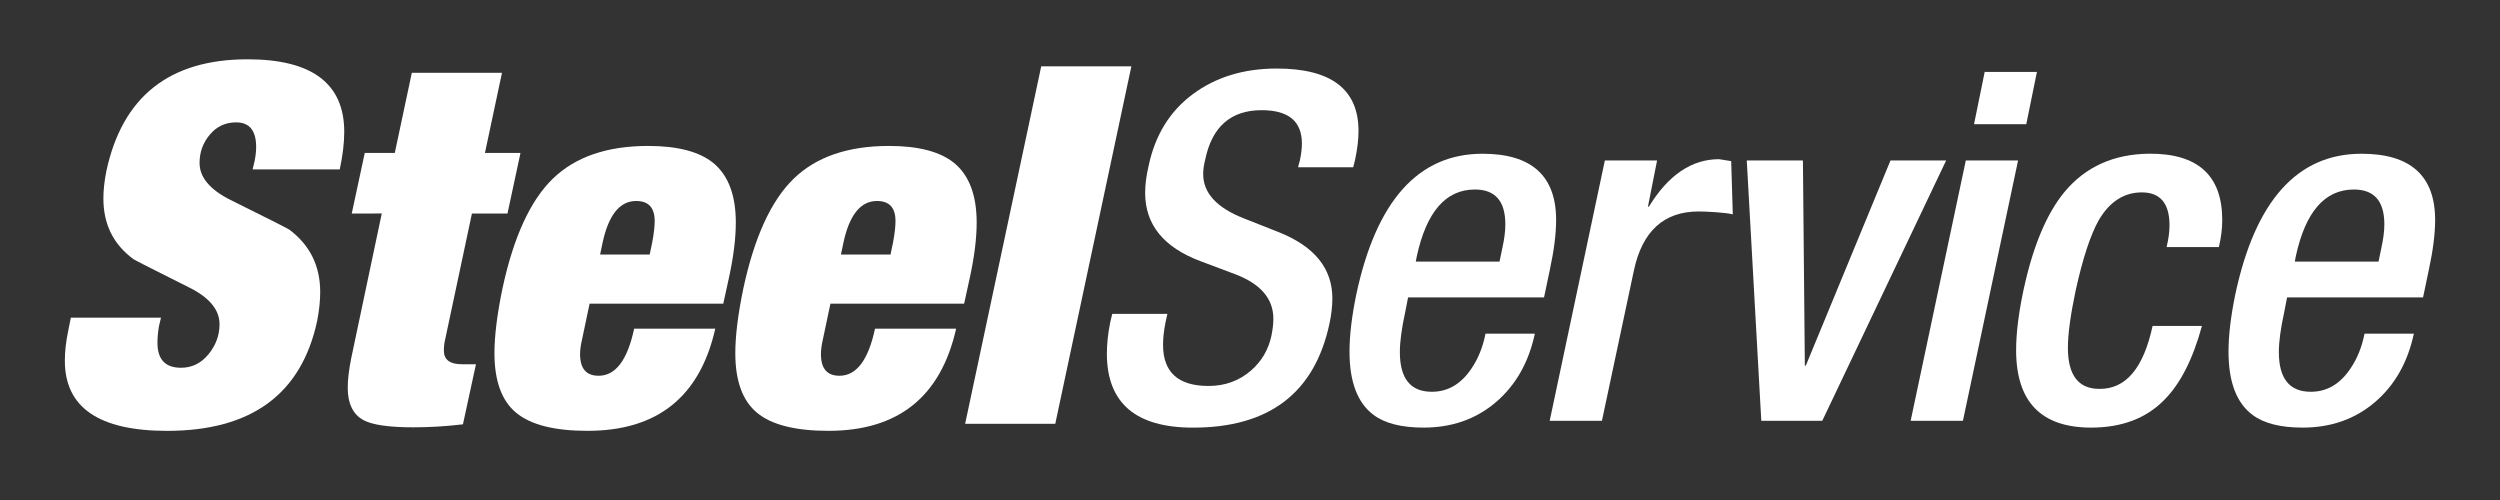
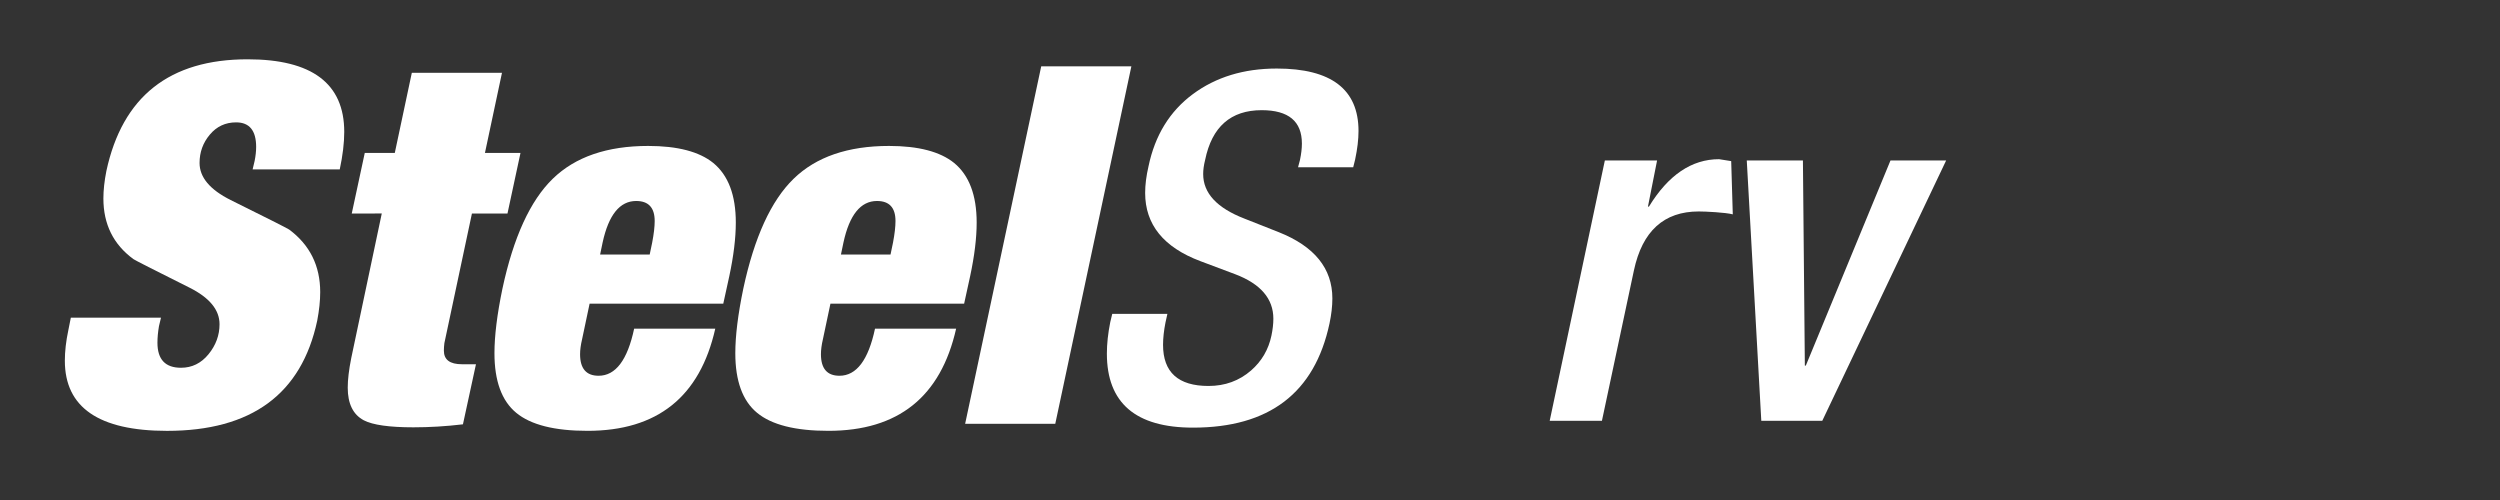
<svg xmlns="http://www.w3.org/2000/svg" width="500" zoomAndPan="magnify" viewBox="0 0 375 75" height="100" preserveAspectRatio="xMidYMid meet" version="1.0">
  <rect x="0" y="0" width="375" height="75" fill="#333333" stroke="none" />
  <defs>
    <clipPath id="0483c241cc">
      <path d="M 9.617 8.785 L 51.695 8.785 L 51.695 64.734 L 9.617 64.734 Z M 9.617 8.785 " clip-rule="nonzero" />
    </clipPath>
    <clipPath id="df4d03d993">
      <path d="M 50.961 25.414 L 37.891 25.414 L 38.195 24.137 C 38.344 23.387 38.422 22.688 38.422 22.039 C 38.422 19.586 37.418 18.355 35.418 18.355 C 33.812 18.355 32.5 18.969 31.473 20.195 C 30.445 21.418 29.934 22.832 29.934 24.441 C 29.934 26.594 31.484 28.445 34.59 30 C 40.047 32.703 42.973 34.18 43.375 34.434 C 46.477 36.738 48.031 39.867 48.031 43.82 C 48.031 45.125 47.879 46.547 47.582 48.102 C 45.227 59.117 37.719 64.629 25.047 64.629 C 14.832 64.625 9.727 61.121 9.727 54.109 C 9.727 52.707 9.898 51.184 10.25 49.531 L 10.625 47.652 L 24.148 47.652 L 23.844 48.93 C 23.691 49.832 23.617 50.656 23.617 51.41 C 23.617 53.914 24.793 55.164 27.148 55.164 C 28.797 55.164 30.172 54.488 31.277 53.137 C 32.383 51.781 32.93 50.281 32.93 48.633 C 32.93 46.477 31.426 44.652 28.426 43.148 C 23.016 40.445 20.211 39.016 20.012 38.867 C 17.008 36.664 15.508 33.637 15.508 29.777 C 15.508 28.527 15.66 27.148 15.957 25.648 C 18.363 14.48 25.426 8.895 37.141 8.895 C 46.801 8.895 51.637 12.527 51.637 19.785 C 51.637 21.438 51.41 23.316 50.961 25.418 " clip-rule="nonzero" />
    </clipPath>
    <clipPath id="6bddeeff4e">
      <path d="M 52 10.898 L 78.262 10.898 L 78.262 64.266 L 52 64.266 Z M 52 10.898 " clip-rule="nonzero" />
    </clipPath>
    <clipPath id="cbf95bcfe0">
      <path d="M 52.762 32.031 L 54.715 22.941 L 59.219 22.941 L 61.773 10.922 L 75.297 10.922 L 72.742 22.941 L 78.074 22.941 L 76.121 32.031 L 70.789 32.031 L 66.656 51.473 C 66.609 51.871 66.582 52.25 66.582 52.602 C 66.582 53.961 67.484 54.637 69.289 54.637 L 71.395 54.637 L 69.441 63.648 C 66.883 63.953 64.406 64.098 62.004 64.098 C 58.398 64.098 55.918 63.746 54.566 63.043 C 52.961 62.188 52.16 60.559 52.16 58.148 C 52.16 56.941 52.336 55.465 52.688 53.707 L 57.266 32.023 Z M 52.762 32.031 " clip-rule="nonzero" />
    </clipPath>
    <clipPath id="2d66dacdc0">
      <path d="M 74.031 21.715 L 110.469 21.715 L 110.469 64.734 L 74.031 64.734 Z M 74.031 21.715 " clip-rule="nonzero" />
    </clipPath>
    <clipPath id="fa8349afa1">
      <path d="M 97.453 38.184 L 97.828 36.383 C 98.078 35.082 98.203 34.004 98.203 33.152 C 98.203 31.148 97.277 30.148 95.426 30.148 C 92.973 30.148 91.293 32.227 90.391 36.383 L 90.016 38.184 Z M 108.492 45.547 L 88.441 45.547 L 87.316 50.879 C 87.113 51.73 87.012 52.48 87.012 53.133 C 87.012 55.285 87.938 56.363 89.789 56.363 C 92.344 56.363 94.121 54.008 95.121 49.305 L 107.289 49.305 C 104.984 59.52 98.602 64.625 88.137 64.625 C 83.18 64.625 79.613 63.727 77.434 61.922 C 75.254 60.121 74.168 57.141 74.168 52.984 C 74.168 50.379 74.566 47.152 75.367 43.293 C 77.02 35.586 79.539 30.09 82.918 26.809 C 86.297 23.527 91.066 21.891 97.227 21.891 C 101.633 21.891 104.887 22.742 106.992 24.445 C 109.246 26.297 110.371 29.277 110.371 33.383 C 110.371 35.688 110.047 38.367 109.395 41.422 Z M 108.492 45.547 " clip-rule="nonzero" />
    </clipPath>
    <clipPath id="561053ee20">
      <path d="M 110.234 21.715 L 146.672 21.715 L 146.672 64.734 L 110.234 64.734 Z M 110.234 21.715 " clip-rule="nonzero" />
    </clipPath>
    <clipPath id="a225e14ba4">
      <path d="M 133.578 38.184 L 133.953 36.383 C 134.199 35.082 134.324 34.004 134.324 33.152 C 134.324 31.148 133.398 30.148 131.547 30.148 C 129.098 30.148 127.418 32.227 126.516 36.383 L 126.141 38.184 Z M 144.621 45.547 L 124.566 45.547 L 123.438 50.879 C 123.238 51.73 123.141 52.48 123.141 53.133 C 123.141 55.285 124.066 56.363 125.918 56.363 C 128.473 56.363 130.25 54.008 131.25 49.305 L 143.418 49.305 C 141.113 59.52 134.73 64.625 124.266 64.625 C 119.309 64.625 115.742 63.727 113.562 61.922 C 111.383 60.121 110.297 57.141 110.297 52.984 C 110.297 50.379 110.695 47.152 111.496 43.293 C 113.148 35.586 115.668 30.09 119.047 26.809 C 122.422 23.527 127.195 21.891 133.355 21.891 C 137.762 21.891 141.016 22.742 143.121 24.445 C 145.371 26.297 146.5 29.277 146.5 33.383 C 146.5 35.688 146.176 38.367 145.523 41.422 Z M 144.621 45.547 " clip-rule="nonzero" />
    </clipPath>
    <clipPath id="714b06b516">
      <path d="M 144.559 9.723 L 169.711 9.723 L 169.711 63.793 L 144.559 63.793 Z M 144.559 9.723 " clip-rule="nonzero" />
    </clipPath>
    <clipPath id="6e0c5dd1d2">
      <path d="M 144.77 63.574 L 156.184 9.945 L 169.707 9.945 L 158.289 63.574 Z M 144.77 63.574 " clip-rule="nonzero" />
    </clipPath>
    <clipPath id="ee621e34a1">
      <path d="M 166 10.195 L 203.801 10.195 L 203.801 64.266 L 166 64.266 Z M 166 10.195 " clip-rule="nonzero" />
    </clipPath>
    <clipPath id="2145fd1e7e">
      <path d="M 166.836 47.082 L 175.109 47.082 L 174.82 48.387 C 174.582 49.598 174.457 50.711 174.457 51.727 C 174.457 55.836 176.73 57.895 181.277 57.895 C 183.75 57.895 185.875 57.121 187.664 55.57 C 189.266 54.168 190.277 52.426 190.715 50.344 C 190.906 49.43 191.004 48.578 191.004 47.805 C 191.004 44.805 189.09 42.578 185.27 41.129 L 180.047 39.168 C 174.531 37.09 171.773 33.676 171.773 28.938 C 171.773 27.727 171.941 26.395 172.277 24.945 C 173.246 20.297 175.461 16.695 178.918 14.129 C 182.379 11.559 186.574 10.281 191.512 10.281 C 199.688 10.281 203.777 13.402 203.777 19.648 C 203.777 20.906 203.609 22.332 203.27 23.93 L 202.98 25.09 L 194.707 25.09 L 194.996 24 C 195.188 23.082 195.285 22.258 195.285 21.535 C 195.285 18.195 193.277 16.527 189.258 16.527 C 184.613 16.527 181.781 19.02 180.766 24.004 C 180.57 24.777 180.477 25.48 180.477 26.109 C 180.477 28.969 182.535 31.188 186.648 32.785 L 191.801 34.82 C 197.172 36.953 199.855 40.266 199.855 44.766 C 199.855 45.926 199.711 47.184 199.422 48.539 C 197.195 58.945 190.371 64.145 178.949 64.145 C 170.34 64.145 166.031 60.441 166.031 53.039 C 166.031 51.586 166.199 50.016 166.539 48.32 Z M 166.836 47.082 " clip-rule="nonzero" />
    </clipPath>
    <clipPath id="d933a5e236">
-       <path d="M 202.391 23 L 233.422 23 L 233.422 64.266 L 202.391 64.266 Z M 202.391 23 " clip-rule="nonzero" />
-     </clipPath>
+       </clipPath>
    <clipPath id="79321aaf17">
      <path d="M 212.367 39.238 L 224.93 39.238 L 225.367 37.137 C 225.656 35.832 225.801 34.668 225.801 33.648 C 225.801 30.164 224.281 28.426 221.23 28.426 C 216.879 28.426 213.973 31.762 212.52 38.438 Z M 231.605 44.613 L 211.211 44.613 L 210.773 46.863 C 210.242 49.285 209.98 51.266 209.98 52.816 C 209.98 56.785 211.578 58.766 214.77 58.766 C 217.184 58.766 219.168 57.605 220.719 55.281 C 221.734 53.781 222.438 52.043 222.824 50.055 L 230.227 50.055 C 229.305 54.363 227.359 57.789 224.383 60.328 C 221.402 62.871 217.785 64.141 213.531 64.141 C 210.242 64.141 207.75 63.512 206.055 62.25 C 203.633 60.461 202.426 57.293 202.426 52.746 C 202.426 50.328 202.762 47.469 203.441 44.18 C 206.441 30.098 212.758 23.062 222.383 23.062 C 229.738 23.062 233.418 26.375 233.418 33.004 C 233.418 35.086 233.102 37.574 232.473 40.48 Z M 231.605 44.613 " clip-rule="nonzero" />
    </clipPath>
    <clipPath id="48c7aea22c">
      <path d="M 232.246 23.828 L 259.984 23.828 L 259.984 63.324 L 232.246 63.324 Z M 232.246 23.828 " clip-rule="nonzero" />
    </clipPath>
    <clipPath id="2b5c1f0541">
      <path d="M 232.453 63.125 L 240.727 24.07 L 248.562 24.07 L 247.191 30.992 L 247.34 30.992 C 250.242 26.254 253.75 23.879 257.863 23.879 L 259.68 24.168 L 259.918 32.152 C 258.805 31.863 255.828 31.719 254.812 31.719 C 249.586 31.719 246.344 34.668 245.086 40.57 L 240.289 63.121 Z M 232.453 63.125 " clip-rule="nonzero" />
    </clipPath>
    <clipPath id="d4b5bc3bd5">
      <path d="M 262 24.066 L 291.957 24.066 L 291.957 63.324 L 262 63.324 Z M 262 24.066 " clip-rule="nonzero" />
    </clipPath>
    <clipPath id="a903c95720">
      <path d="M 264.195 63.125 L 262.016 24.07 L 270.438 24.07 L 270.727 54.844 L 270.871 54.844 L 283.574 24.07 L 291.922 24.07 L 273.34 63.121 Z M 264.195 63.125 " clip-rule="nonzero" />
    </clipPath>
    <clipPath id="1666a455a6">
      <path d="M 286.551 10.664 L 305.594 10.664 L 305.594 63.324 L 286.551 63.324 Z M 286.551 10.664 " clip-rule="nonzero" />
    </clipPath>
    <clipPath id="c7fe0b5696">
      <path d="M 296.105 18.629 L 297.703 10.789 L 305.539 10.789 L 303.941 18.629 Z M 286.598 63.121 L 294.871 24.07 L 302.711 24.07 L 294.438 63.121 Z M 286.598 63.121 " clip-rule="nonzero" />
    </clipPath>
    <clipPath id="23988e0bb2">
      <path d="M 302.301 23 L 333.566 23 L 333.566 64.266 L 302.301 64.266 Z M 302.301 23 " clip-rule="nonzero" />
    </clipPath>
    <clipPath id="cfa0b3048c">
      <path d="M 322.887 48.895 L 330.289 48.895 C 328.93 53.879 327.047 57.582 324.625 60 C 321.914 62.758 318.262 64.141 313.668 64.141 C 306.168 64.141 302.418 60.266 302.418 52.527 C 302.418 50.012 302.781 47.035 303.508 43.598 C 304.91 37.02 306.965 32.082 309.676 28.789 C 312.824 25.016 317.055 23.105 322.379 23.055 C 329.684 23.008 333.336 26.324 333.336 33 C 333.336 34.309 333.168 35.66 332.828 37.062 L 324.992 37.062 C 325.281 35.852 325.426 34.766 325.426 33.797 C 325.426 30.457 324 28.812 321.145 28.859 C 318.531 28.91 316.43 30.289 314.828 33 C 313.57 35.227 312.41 38.758 311.344 43.598 C 310.57 47.273 310.184 50.133 310.184 52.16 C 310.184 56.273 311.754 58.332 314.902 58.332 C 318.867 58.379 321.527 55.23 322.887 48.895 " clip-rule="nonzero" />
    </clipPath>
    <clipPath id="4f850c4a14">
      <path d="M 334.273 23 L 365.305 23 L 365.305 64.266 L 334.273 64.266 Z M 334.273 23 " clip-rule="nonzero" />
    </clipPath>
    <clipPath id="53b568afae">
-       <path d="M 344.223 39.238 L 356.781 39.238 L 357.215 37.137 C 357.504 35.832 357.652 34.668 357.652 33.648 C 357.652 30.164 356.129 28.426 353.082 28.426 C 348.723 28.426 345.82 31.762 344.371 38.438 Z M 363.457 44.613 L 343.062 44.613 L 342.625 46.863 C 342.094 49.285 341.828 51.266 341.828 52.816 C 341.828 56.785 343.426 58.766 346.617 58.766 C 349.035 58.766 351.02 57.605 352.57 55.281 C 353.586 53.781 354.289 52.043 354.676 50.055 L 362.078 50.055 C 361.156 54.363 359.211 57.789 356.234 60.328 C 353.254 62.871 349.641 64.141 345.383 64.141 C 342.094 64.141 339.598 63.512 337.902 62.25 C 335.48 60.461 334.277 57.293 334.277 52.746 C 334.277 50.328 334.613 47.469 335.289 44.18 C 338.289 30.098 344.605 23.062 354.234 23.062 C 361.586 23.062 365.27 26.375 365.27 33.004 C 365.27 35.086 364.953 37.574 364.324 40.48 Z M 363.457 44.613 " clip-rule="nonzero" />
-     </clipPath>
+       </clipPath>
  </defs>
  <g clip-path="url(#0483c241cc)">
    <g clip-path="url(#df4d03d993)">
      <path fill="#ffffff" d="M 7.5 6.668 L 367.422 6.668 L 367.422 66.852 L 7.5 66.852 Z M 7.5 6.668 " fill-opacity="1" fill-rule="nonzero" />
    </g>
  </g>
  <g clip-path="url(#6bddeeff4e)">
    <g clip-path="url(#cbf95bcfe0)">
      <path fill="#ffffff" d="M 7.5 6.668 L 367.422 6.668 L 367.422 66.852 L 7.5 66.852 Z M 7.5 6.668 " fill-opacity="1" fill-rule="nonzero" />
    </g>
  </g>
  <g clip-path="url(#2d66dacdc0)">
    <g clip-path="url(#fa8349afa1)">
      <path fill="#ffffff" d="M 7.5 6.668 L 367.422 6.668 L 367.422 66.852 L 7.5 66.852 Z M 7.5 6.668 " fill-opacity="1" fill-rule="nonzero" />
    </g>
  </g>
  <g clip-path="url(#561053ee20)">
    <g clip-path="url(#a225e14ba4)">
      <path fill="#ffffff" d="M 7.5 6.668 L 367.422 6.668 L 367.422 66.852 L 7.5 66.852 Z M 7.5 6.668 " fill-opacity="1" fill-rule="nonzero" />
    </g>
  </g>
  <g clip-path="url(#714b06b516)">
    <g clip-path="url(#6e0c5dd1d2)">
      <path fill="#ffffff" d="M 7.5 6.668 L 367.422 6.668 L 367.422 66.852 L 7.5 66.852 Z M 7.5 6.668 " fill-opacity="1" fill-rule="nonzero" />
    </g>
  </g>
  <g clip-path="url(#ee621e34a1)">
    <g clip-path="url(#2145fd1e7e)">
      <path fill="#ffffff" d="M 7.5 6.668 L 367.422 6.668 L 367.422 66.852 L 7.5 66.852 Z M 7.5 6.668 " fill-opacity="1" fill-rule="nonzero" />
    </g>
  </g>
  <g clip-path="url(#d933a5e236)">
    <g clip-path="url(#79321aaf17)">
      <path fill="#ffffff" d="M 7.5 6.668 L 367.422 6.668 L 367.422 66.852 L 7.5 66.852 Z M 7.5 6.668 " fill-opacity="1" fill-rule="nonzero" />
    </g>
  </g>
  <g clip-path="url(#48c7aea22c)">
    <g clip-path="url(#2b5c1f0541)">
      <path fill="#ffffff" d="M 7.5 6.668 L 367.422 6.668 L 367.422 66.852 L 7.5 66.852 Z M 7.5 6.668 " fill-opacity="1" fill-rule="nonzero" />
    </g>
  </g>
  <g clip-path="url(#d4b5bc3bd5)">
    <g clip-path="url(#a903c95720)">
      <path fill="#ffffff" d="M 7.5 6.668 L 367.422 6.668 L 367.422 66.852 L 7.5 66.852 Z M 7.5 6.668 " fill-opacity="1" fill-rule="nonzero" />
    </g>
  </g>
  <g clip-path="url(#1666a455a6)">
    <g clip-path="url(#c7fe0b5696)">
-       <path fill="#ffffff" d="M 7.5 6.668 L 367.422 6.668 L 367.422 66.852 L 7.5 66.852 Z M 7.5 6.668 " fill-opacity="1" fill-rule="nonzero" />
-     </g>
+       </g>
  </g>
  <g clip-path="url(#23988e0bb2)">
    <g clip-path="url(#cfa0b3048c)">
-       <path fill="#ffffff" d="M 7.5 6.668 L 367.422 6.668 L 367.422 66.852 L 7.5 66.852 Z M 7.5 6.668 " fill-opacity="1" fill-rule="nonzero" />
-     </g>
+       </g>
  </g>
  <g clip-path="url(#4f850c4a14)">
    <g clip-path="url(#53b568afae)">
-       <path fill="#ffffff" d="M 7.5 6.668 L 367.422 6.668 L 367.422 66.852 L 7.5 66.852 Z M 7.5 6.668 " fill-opacity="1" fill-rule="nonzero" />
-     </g>
+       </g>
  </g>
</svg>